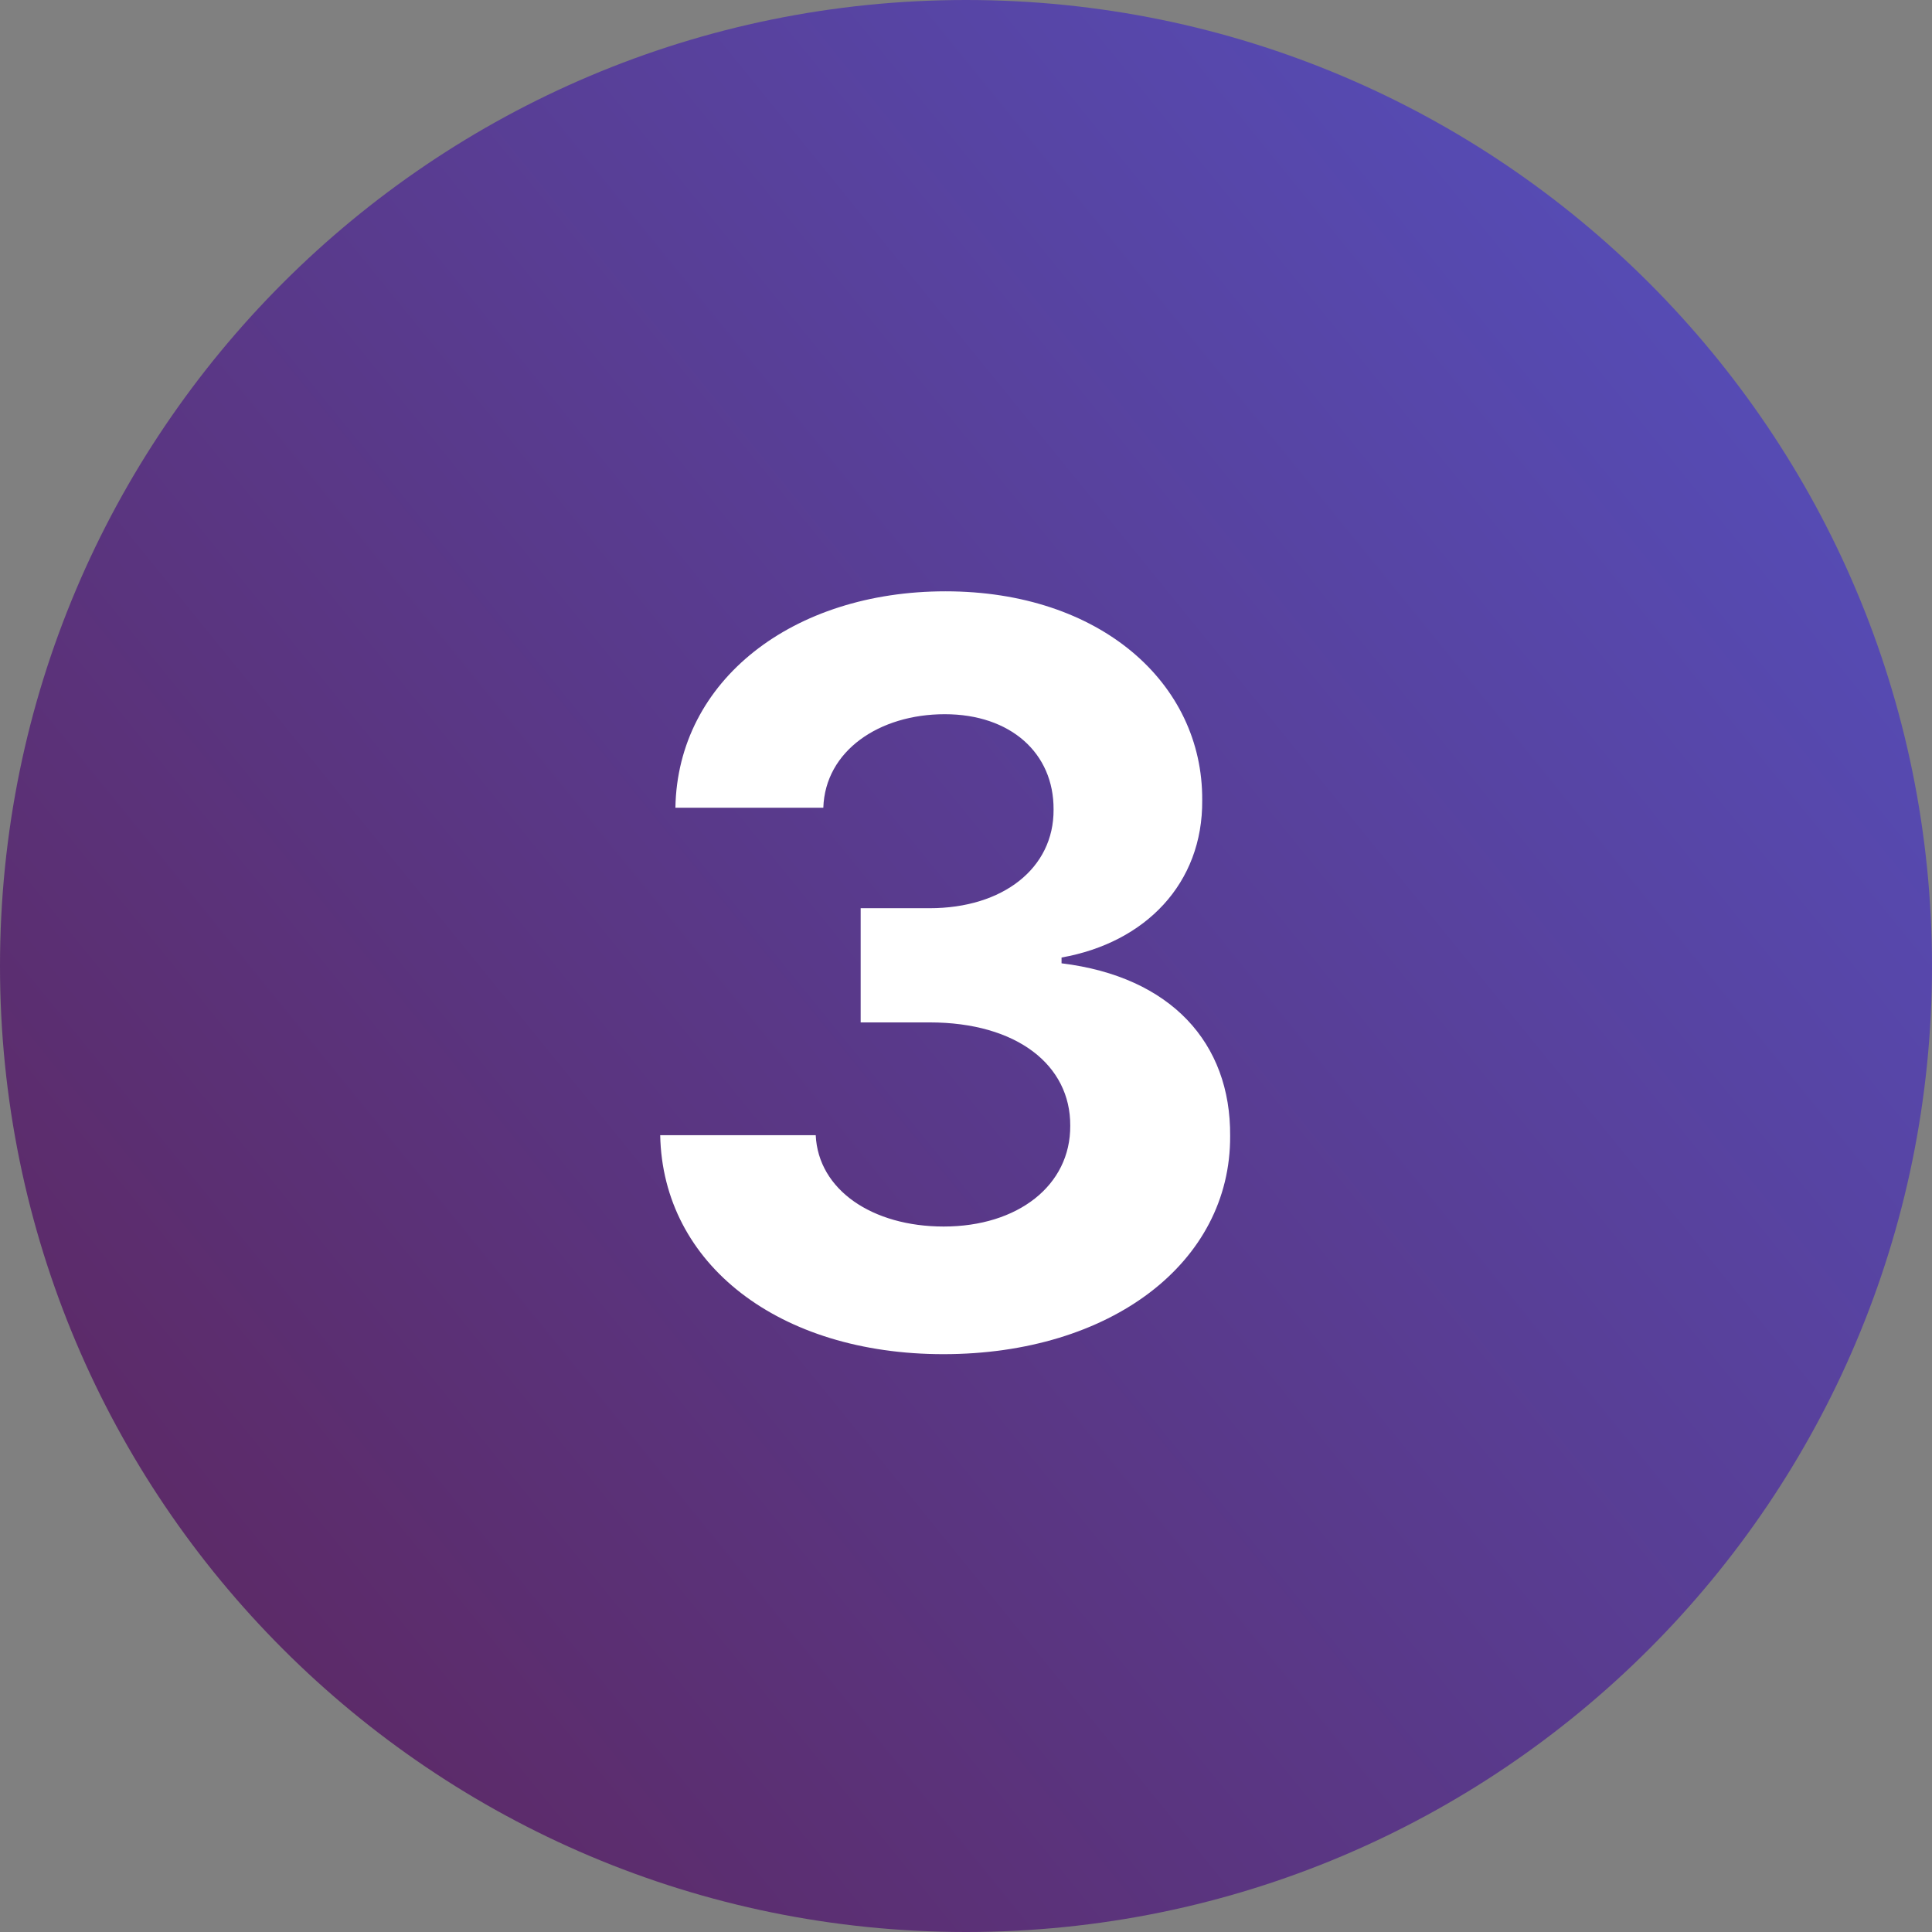
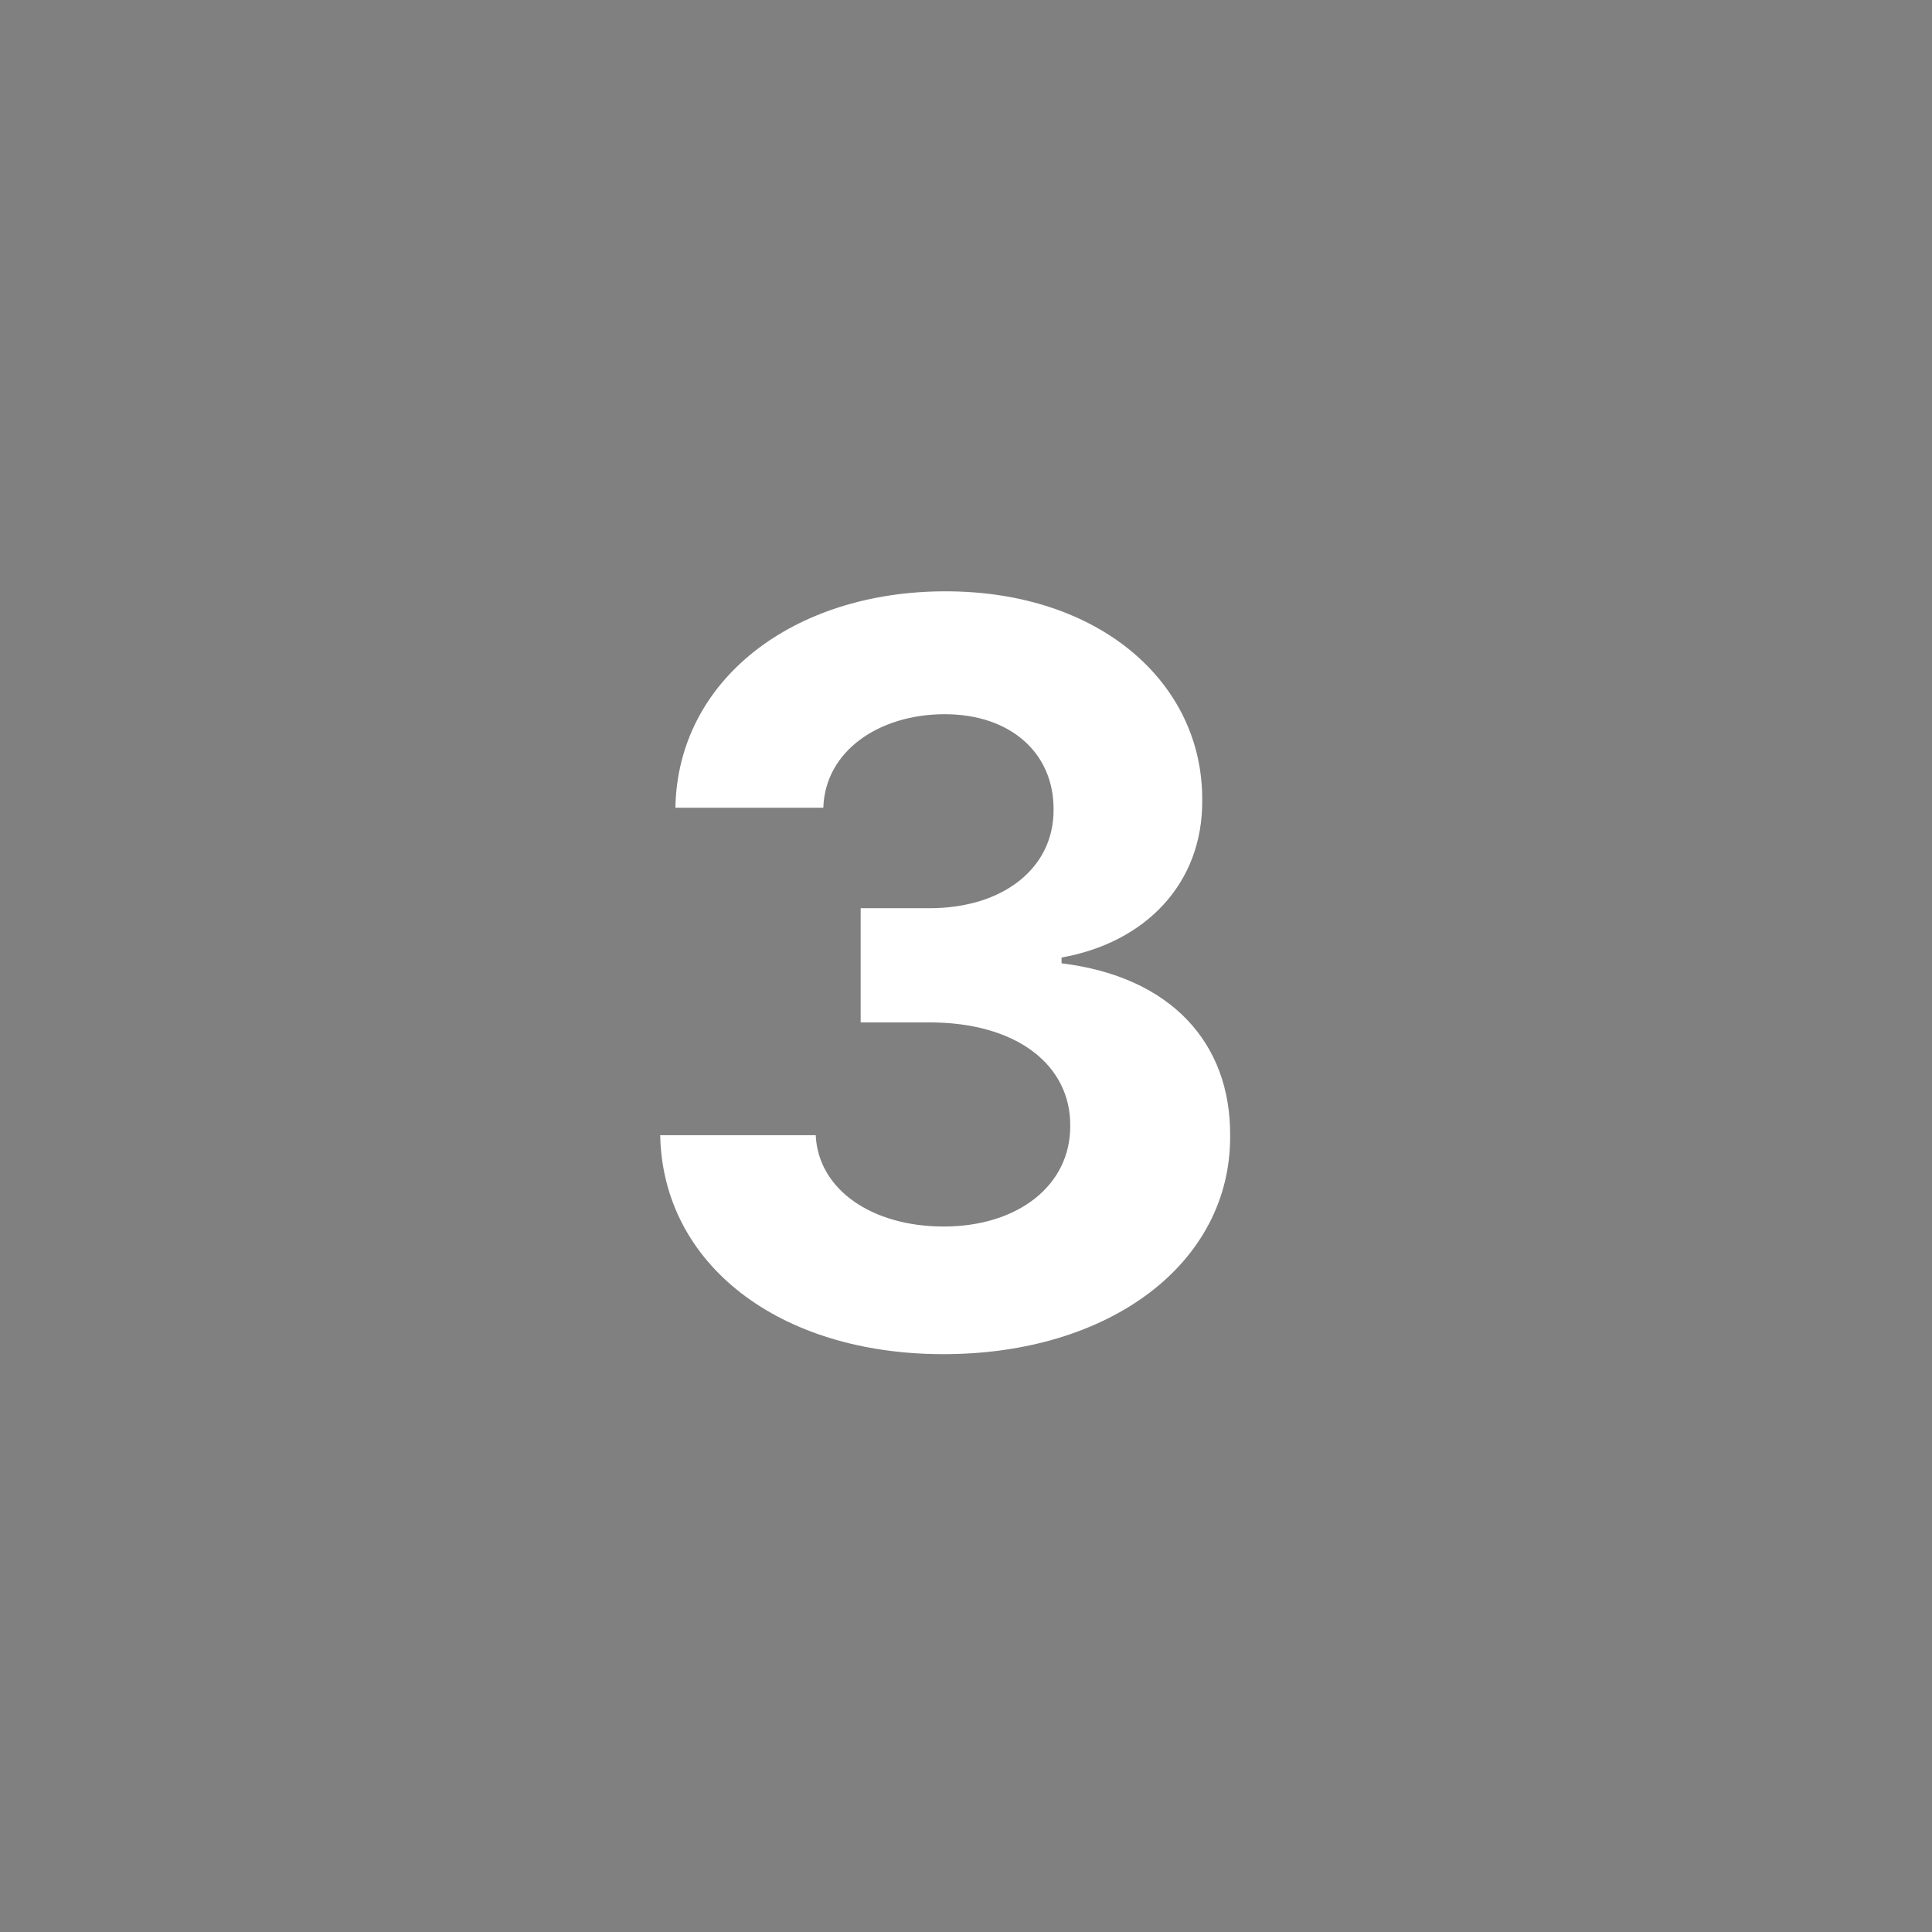
<svg xmlns="http://www.w3.org/2000/svg" width="46" height="46" viewBox="0 0 46 46" fill="none">
  <rect x="0" y="0" width="46" height="46" fill="#808080" stroke="none" />
-   <path fill-rule="evenodd" clip-rule="evenodd" d="M23 46C35.703 46 46 35.703 46 23C46 10.297 35.703 0 23 0C10.297 0 0 10.297 0 23C0 35.703 10.297 46 23 46Z" fill="url(#paint0_linear_226_600)" />
  <path d="M22.461 32.242C26.44 32.242 29.306 30.066 29.289 27.045C29.306 24.835 27.882 23.255 25.275 22.936V22.798C27.269 22.444 28.642 21.037 28.624 19.051C28.642 16.263 26.19 14.079 22.512 14.079C18.878 14.079 16.133 16.194 16.081 19.232H19.603C19.646 17.877 20.933 17.005 22.495 17.005C24.058 17.005 25.094 17.929 25.085 19.276C25.094 20.674 23.876 21.624 22.133 21.624H20.492V24.343H22.133C24.213 24.343 25.491 25.361 25.482 26.803C25.491 28.228 24.23 29.203 22.469 29.203C20.769 29.203 19.482 28.331 19.422 27.028H15.719C15.779 30.11 18.559 32.242 22.461 32.242Z" fill="white" />
  <defs>
    <linearGradient id="paint0_linear_226_600" x1="46" y1="4.025" x2="2.13942e-05" y2="41.4" gradientUnits="userSpaceOnUse">
      <stop stop-color="#5550BF" />
      <stop offset="1" stop-color="#5D265E" />
    </linearGradient>
  </defs>
</svg>